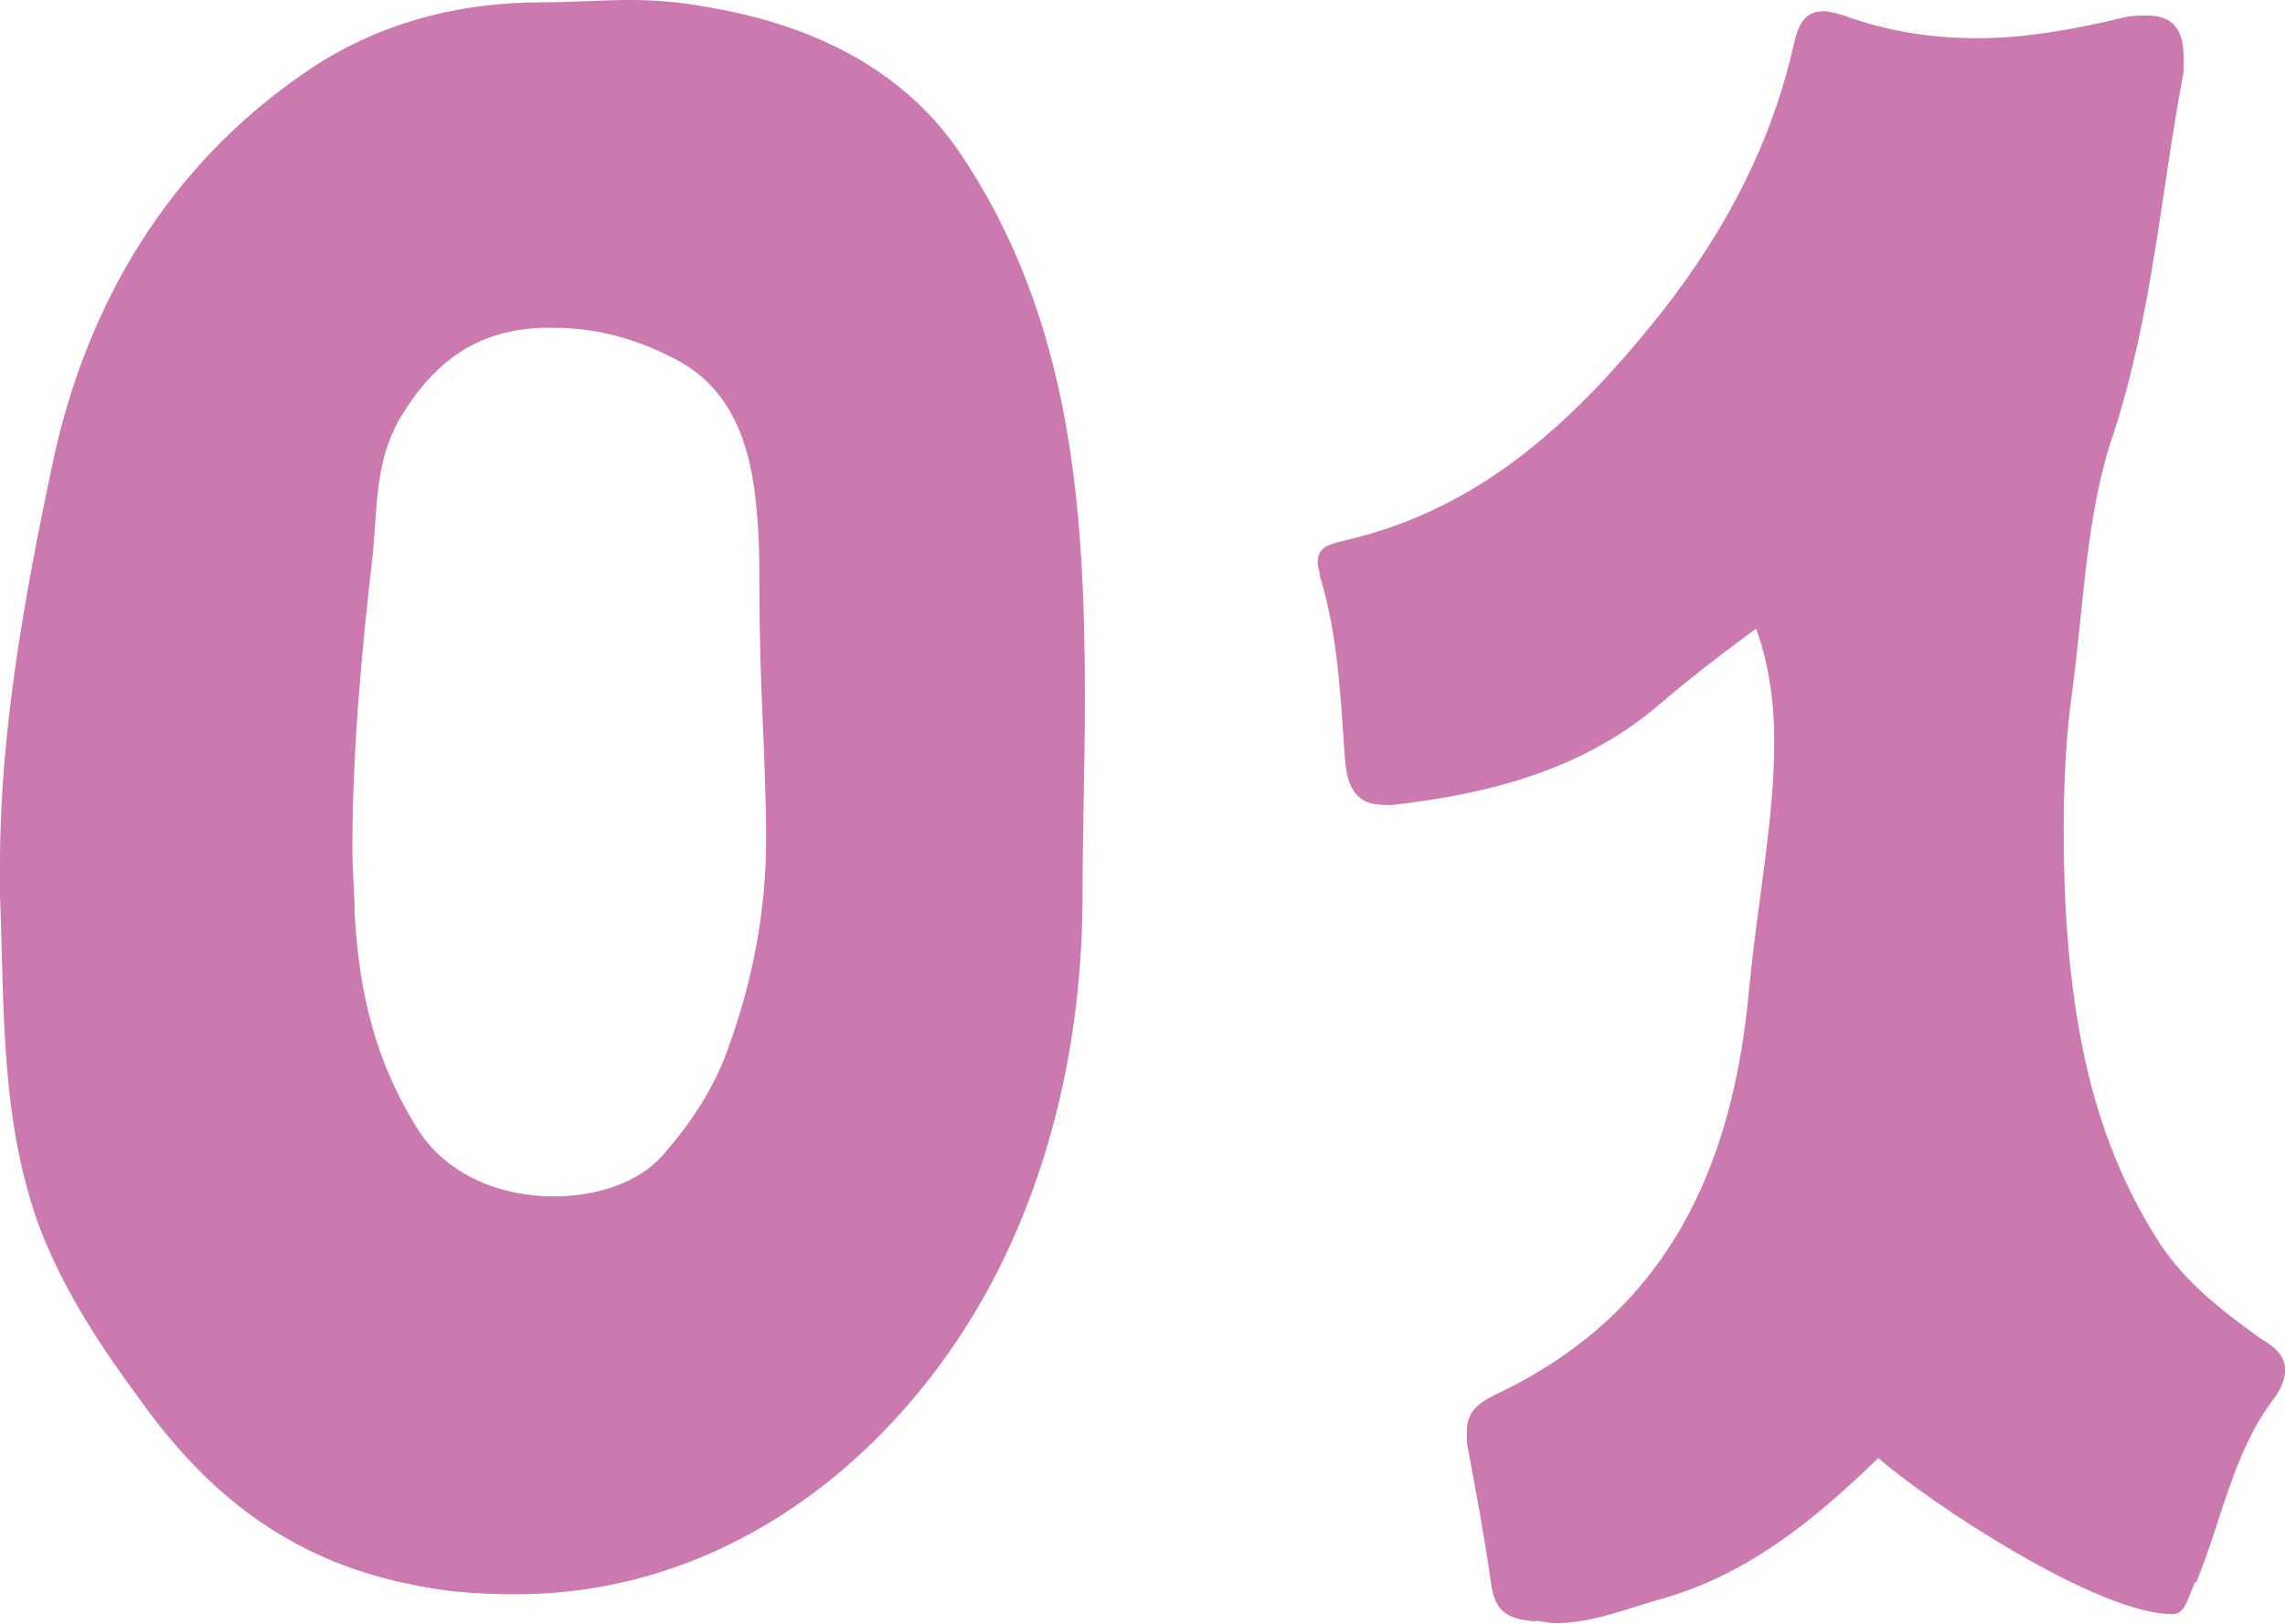
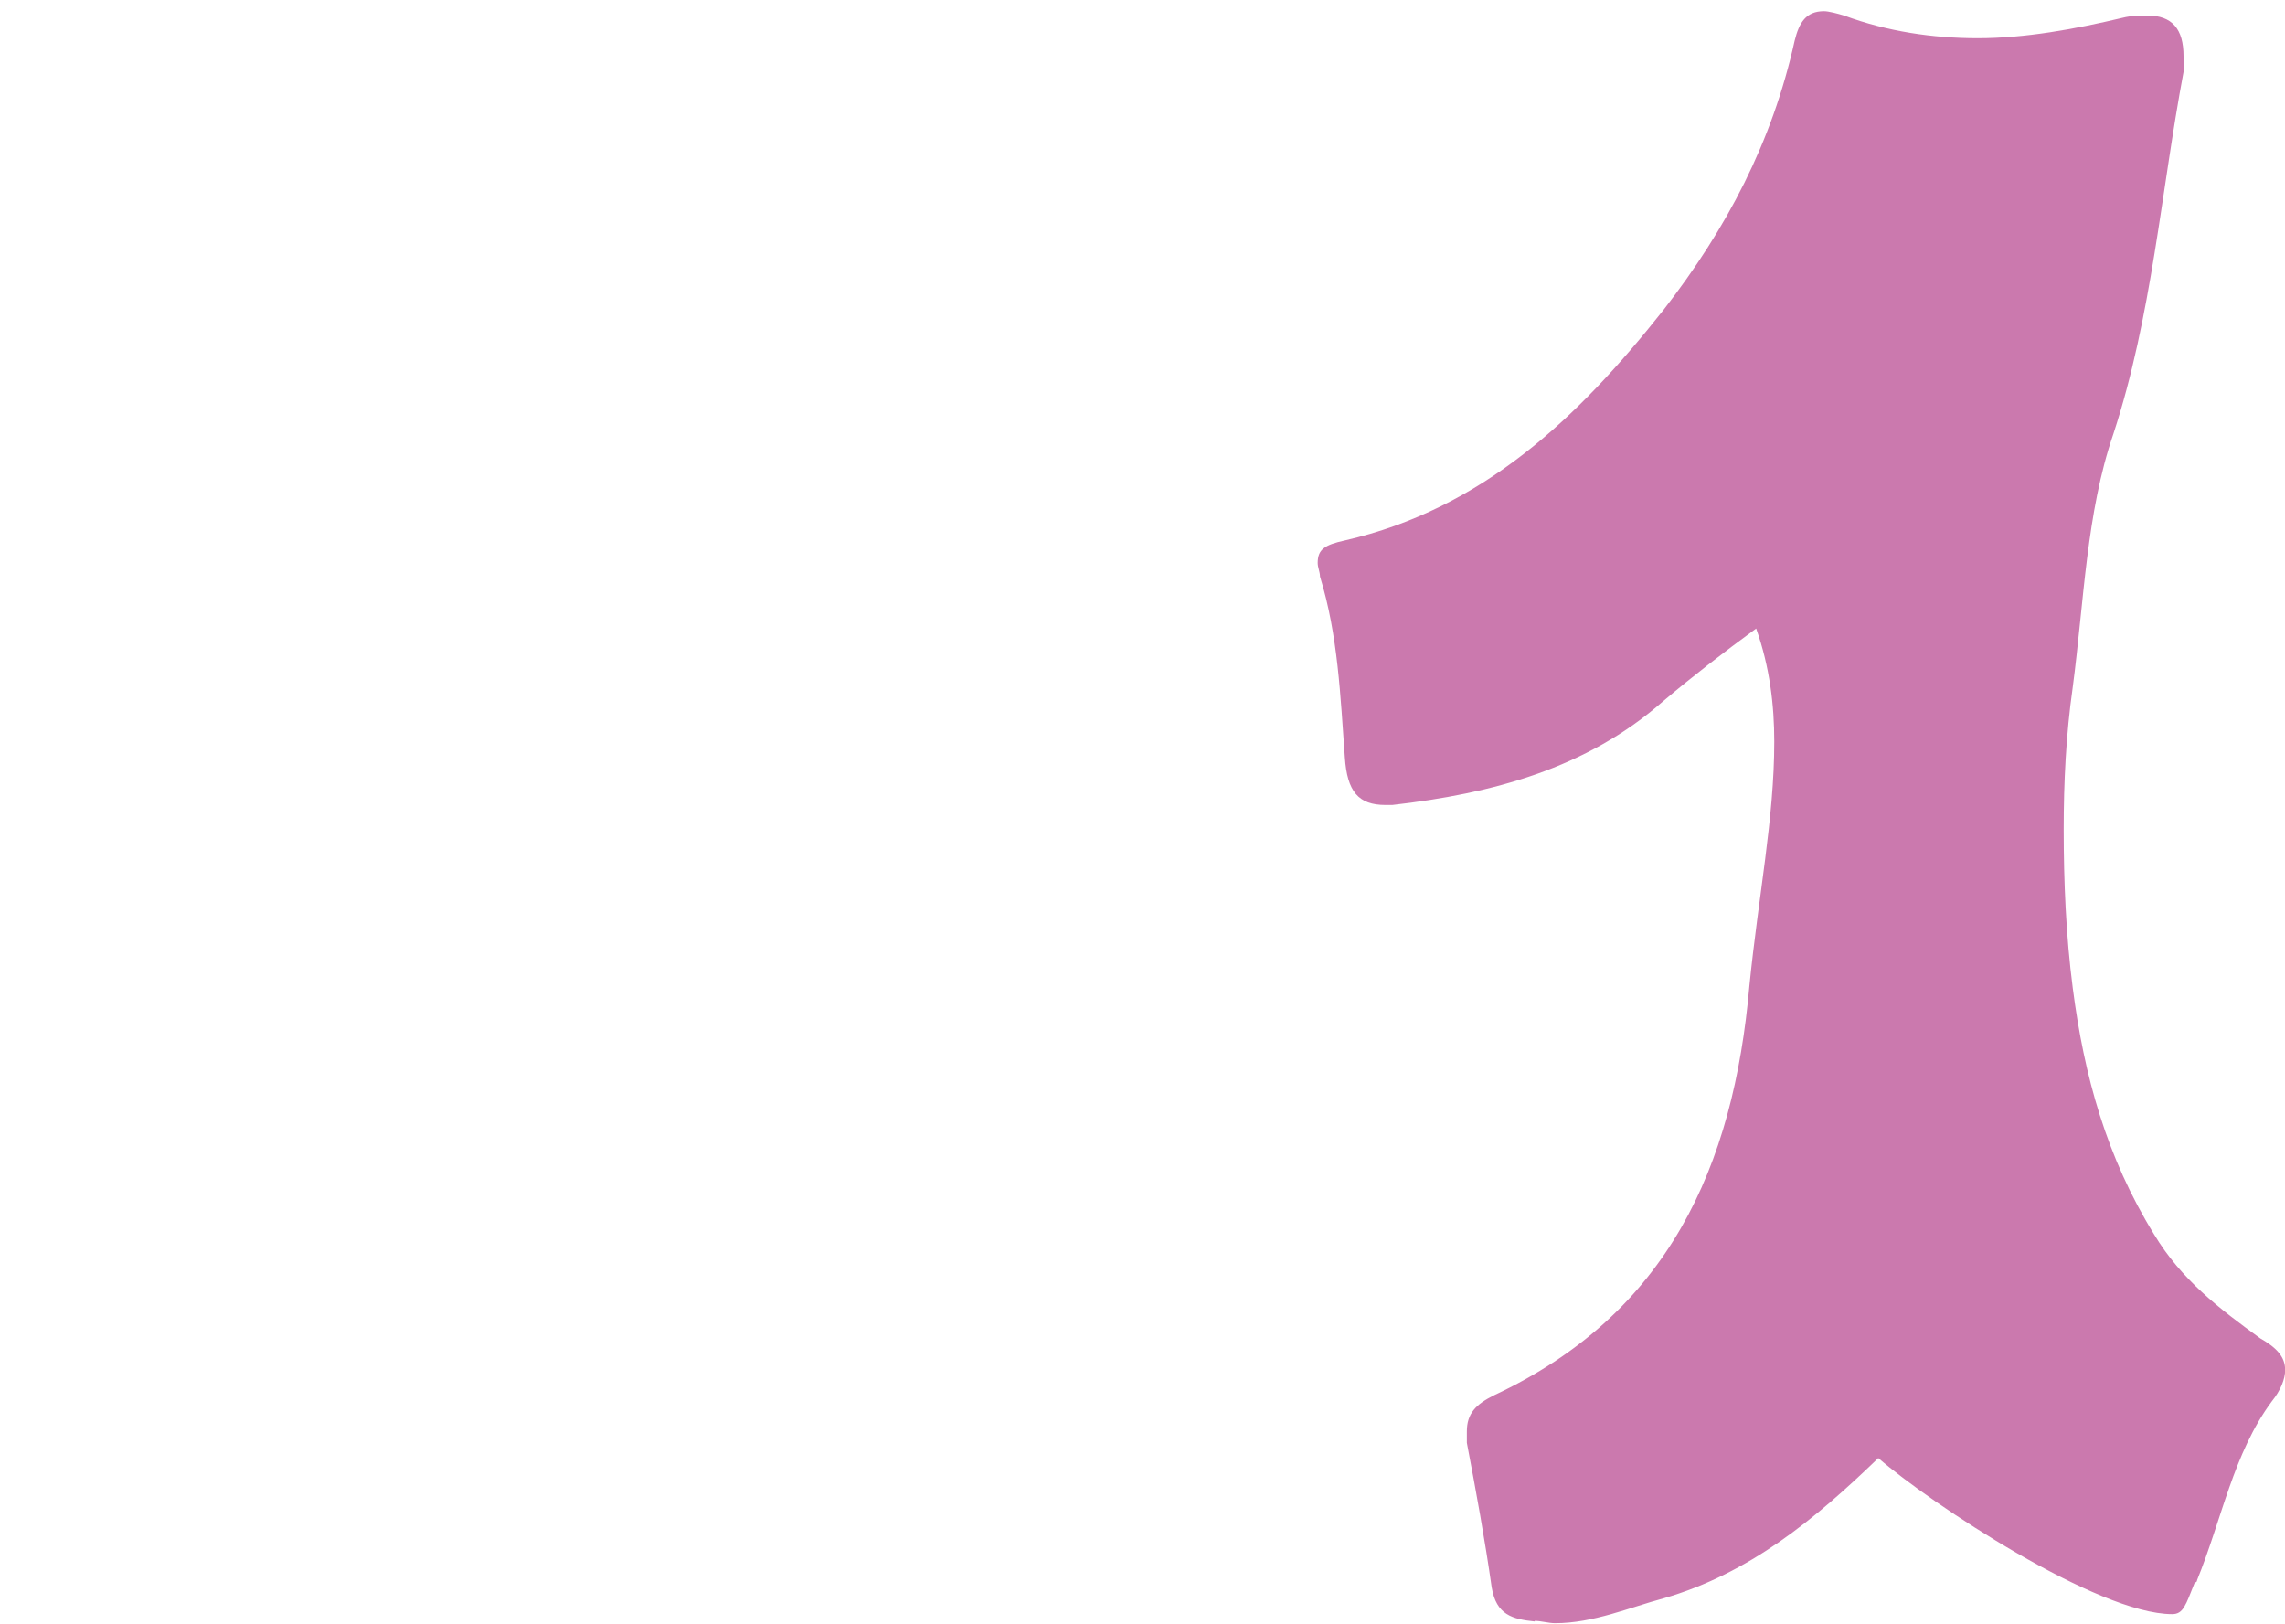
<svg xmlns="http://www.w3.org/2000/svg" id="_レイヤー_2" data-name="レイヤー_2" viewBox="0 0 159 113">
  <defs>
    <style>
      .cls-1 {
        fill: #cb79ae;
      }
    </style>
  </defs>
  <g id="design">
    <g>
-       <path class="cls-1" d="M28.15,110.17c-8.02-1.73-13.68-6.14-18.4-12.75-2.67-3.62-5.19-7.4-6.92-11.8-2.83-7.55-2.52-15.42-2.83-23.29v-2.2c0-9.29,1.73-18.73,3.62-27.7C5.98,21.09,11.8,11.49,21.23,5.04,26.26,1.57,31.93.16,37.75.16c2.04,0,4.09-.16,6.13-.16,1.73,0,3.62.16,5.19.47,6.76,1.1,13.53,3.94,17.77,10.23,7.71,11.49,8.65,24.55,8.65,37.93,0,4.56-.16,8.97-.16,13.53,0,8.97-1.73,17.78-5.66,25.81-6.13,12.43-18.24,22.98-33.81,22.98-2.52,0-5.03-.16-7.71-.79ZM46.24,80.26c1.89-2.2,3.46-4.56,4.4-7.24,1.73-4.72,2.67-9.6,2.67-14.64,0-5.35-.47-10.54-.47-17.47,0-1.73,0-3.3-.16-5.04-.31-4.25-1.42-8.66-5.66-10.86-2.67-1.42-5.5-2.2-8.49-2.2h-.79c-4.56.16-7.55,2.36-9.91,6.3-1.73,2.99-1.57,6.14-1.89,9.44-.79,6.92-1.42,13.69-1.42,20.62,0,1.42.16,2.99.16,4.41.31,5.51,1.42,10.39,4.56,15.27,2.04,2.99,5.66,4.41,9.28,4.41,2.99,0,5.98-.94,7.71-2.99Z" />
      <path class="cls-1" d="M106.79,112.84c-1.57-.16-2.67-.47-2.99-2.36-.47-3.31-1.1-6.77-1.73-10.07v-.79c0-1.26.63-1.89,1.89-2.52,12.11-5.67,16.67-15.9,17.77-28.49.63-6.3,1.73-11.65,1.73-17,0-2.52-.31-5.19-1.26-7.87-2.36,1.73-4.4,3.31-6.45,5.04-5.35,4.72-11.95,6.45-18.87,7.24h-.47c-1.89,0-2.67-.94-2.83-3.31-.31-4.25-.47-8.5-1.73-12.59,0-.31-.16-.63-.16-.94,0-.94.47-1.26,1.89-1.57,9.59-2.2,16.2-8.5,22.18-16.05,4.4-5.67,7.55-11.65,9.12-18.73.31-1.26.79-2.05,2.04-2.05.31,0,.94.16,1.42.31,2.99,1.1,6.13,1.57,9.28,1.57,3.3,0,6.76-.63,10.07-1.42.63-.16,1.26-.16,1.73-.16,1.73,0,2.52.94,2.52,2.83v1.1c-1.57,8.34-2.2,17-4.88,25.18-1.89,5.51-2.04,11.65-2.83,17.63-.47,3.31-.63,6.61-.63,9.91,0,3.62.16,7.4.63,11.02.79,6.14,2.36,11.8,5.66,17.15,1.89,3.15,4.56,5.19,7.39,7.24,1.1.63,1.73,1.26,1.73,2.2,0,.63-.31,1.42-.94,2.2-2.67,3.62-3.46,8.18-5.19,12.43,0,.16-.16.16-.16.16-.63,1.57-.79,2.2-1.57,2.2-5.19,0-16.83-7.71-20.45-10.86-4.4,4.25-8.96,8.03-14.94,9.76-2.36.63-4.88,1.73-7.55,1.73-.47,0-.94-.16-1.42-.16Z" />
    </g>
  </g>
</svg>